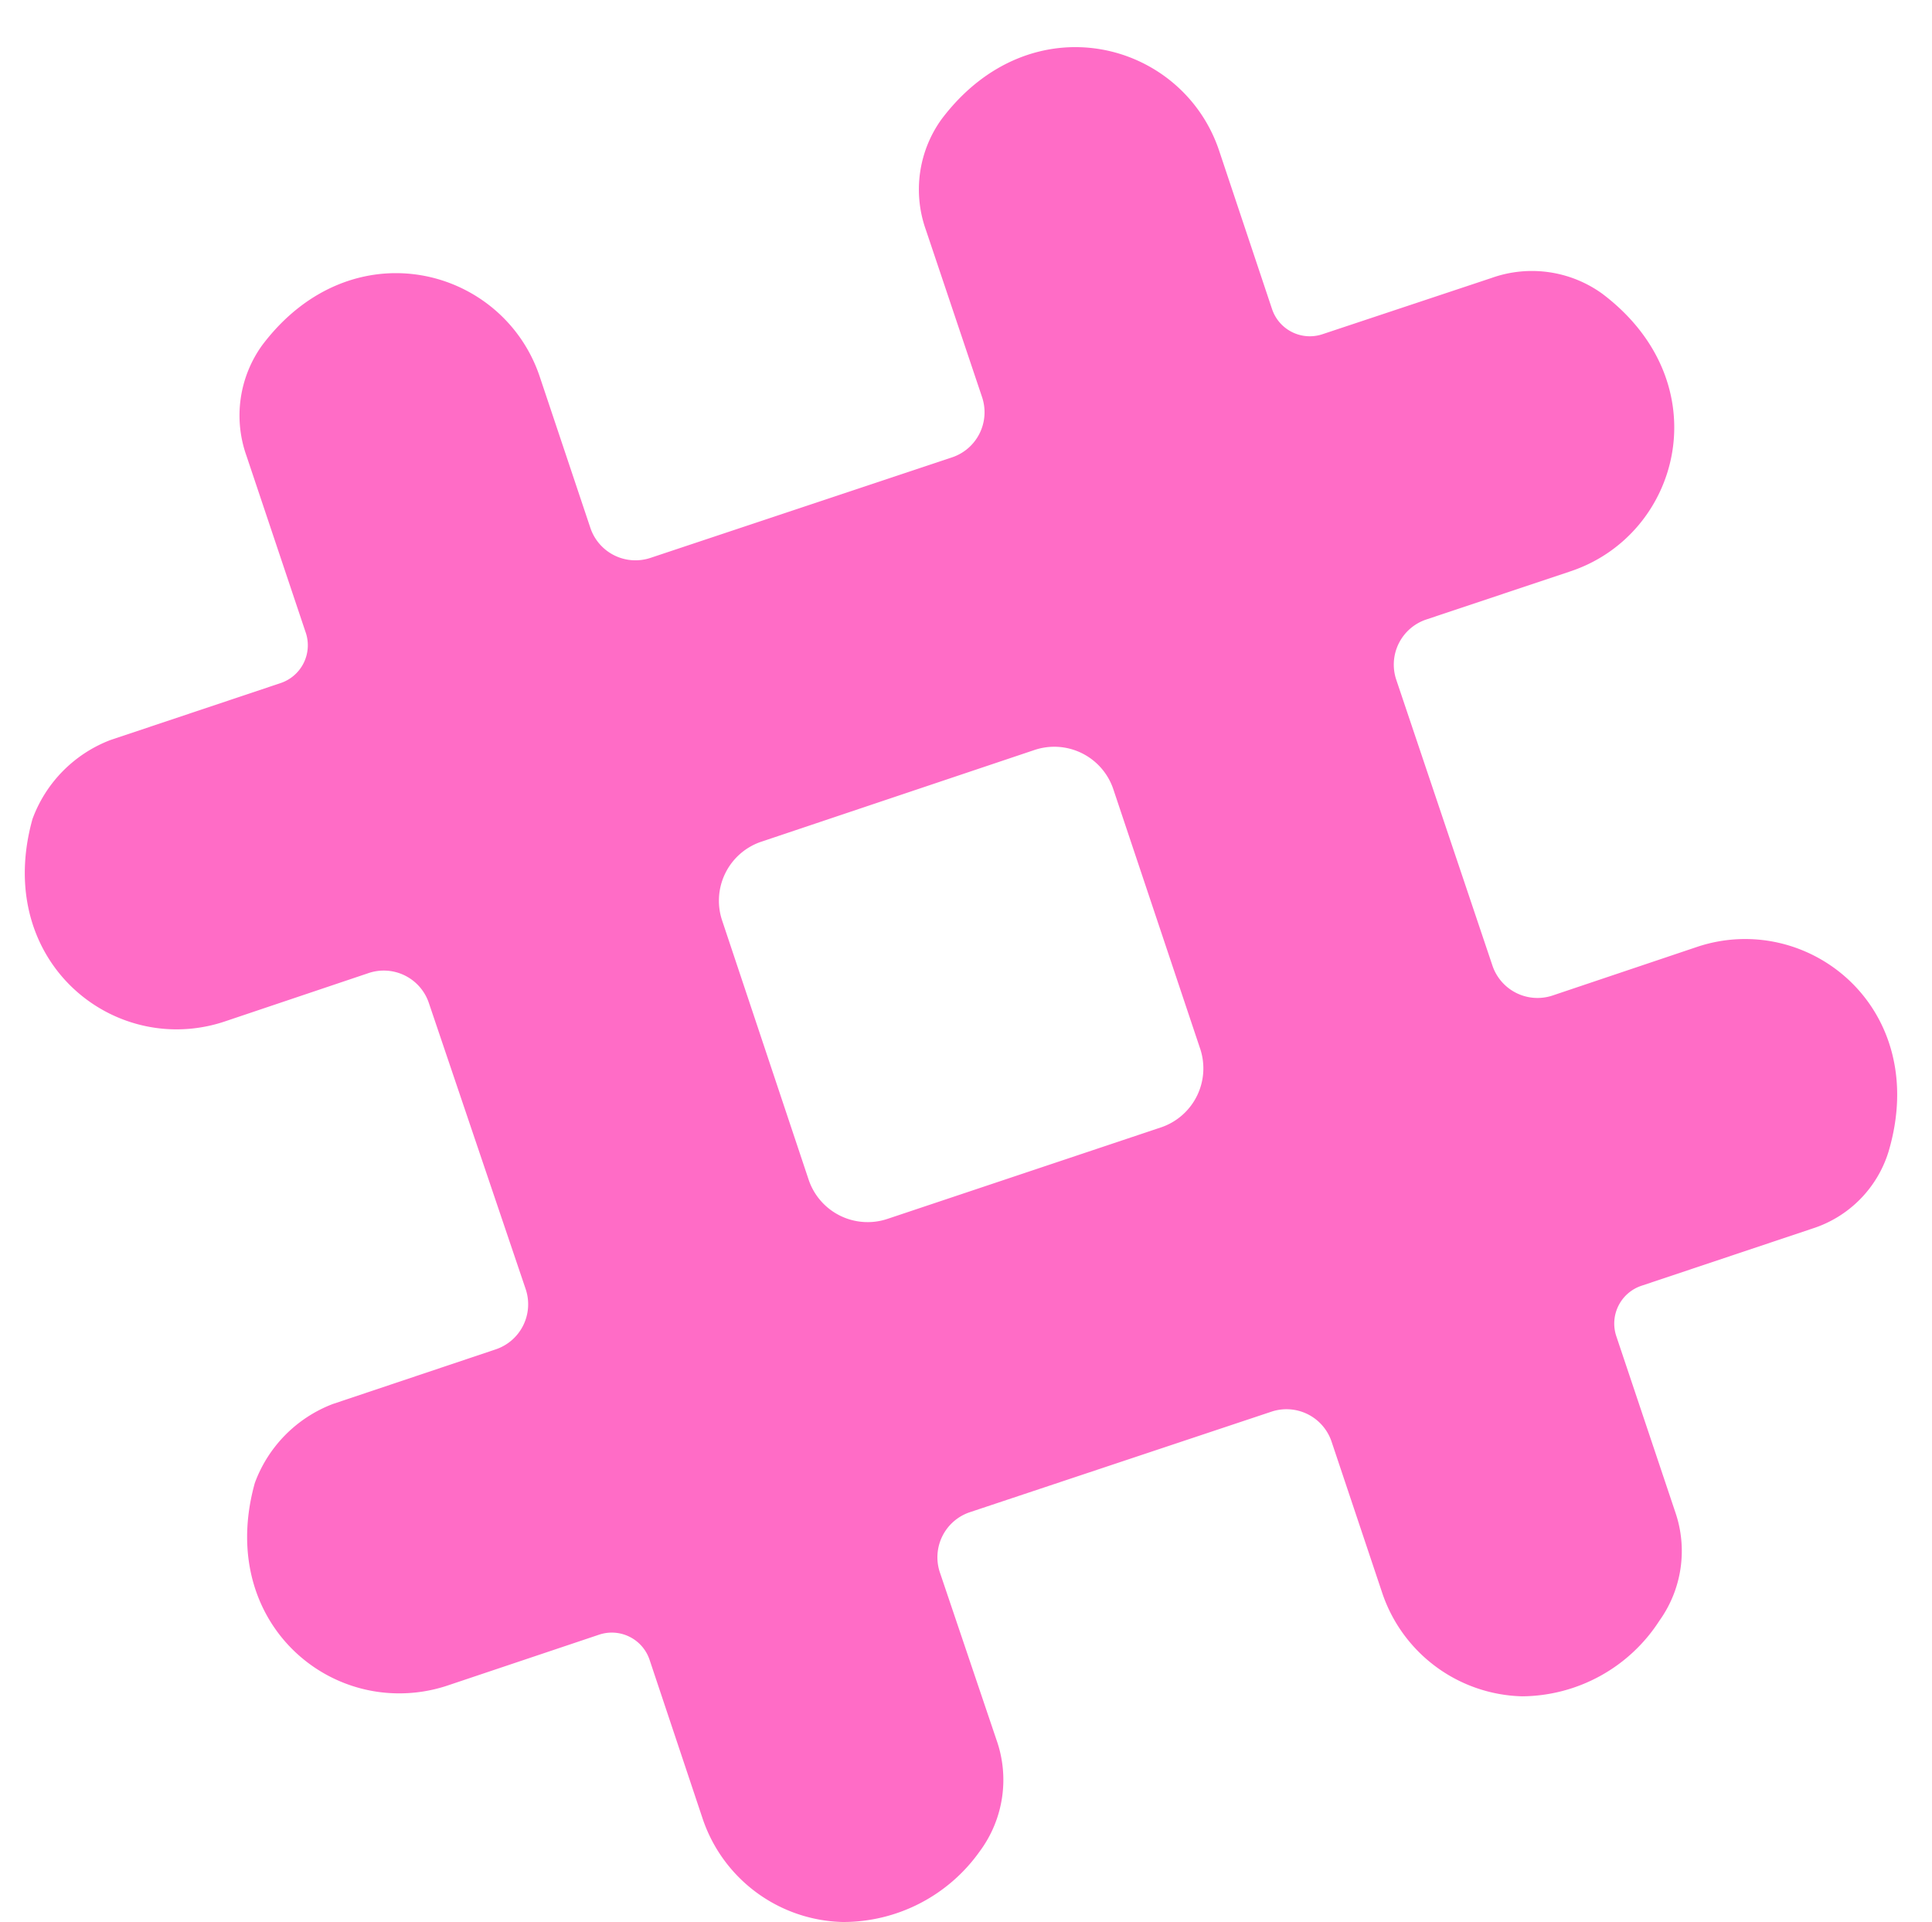
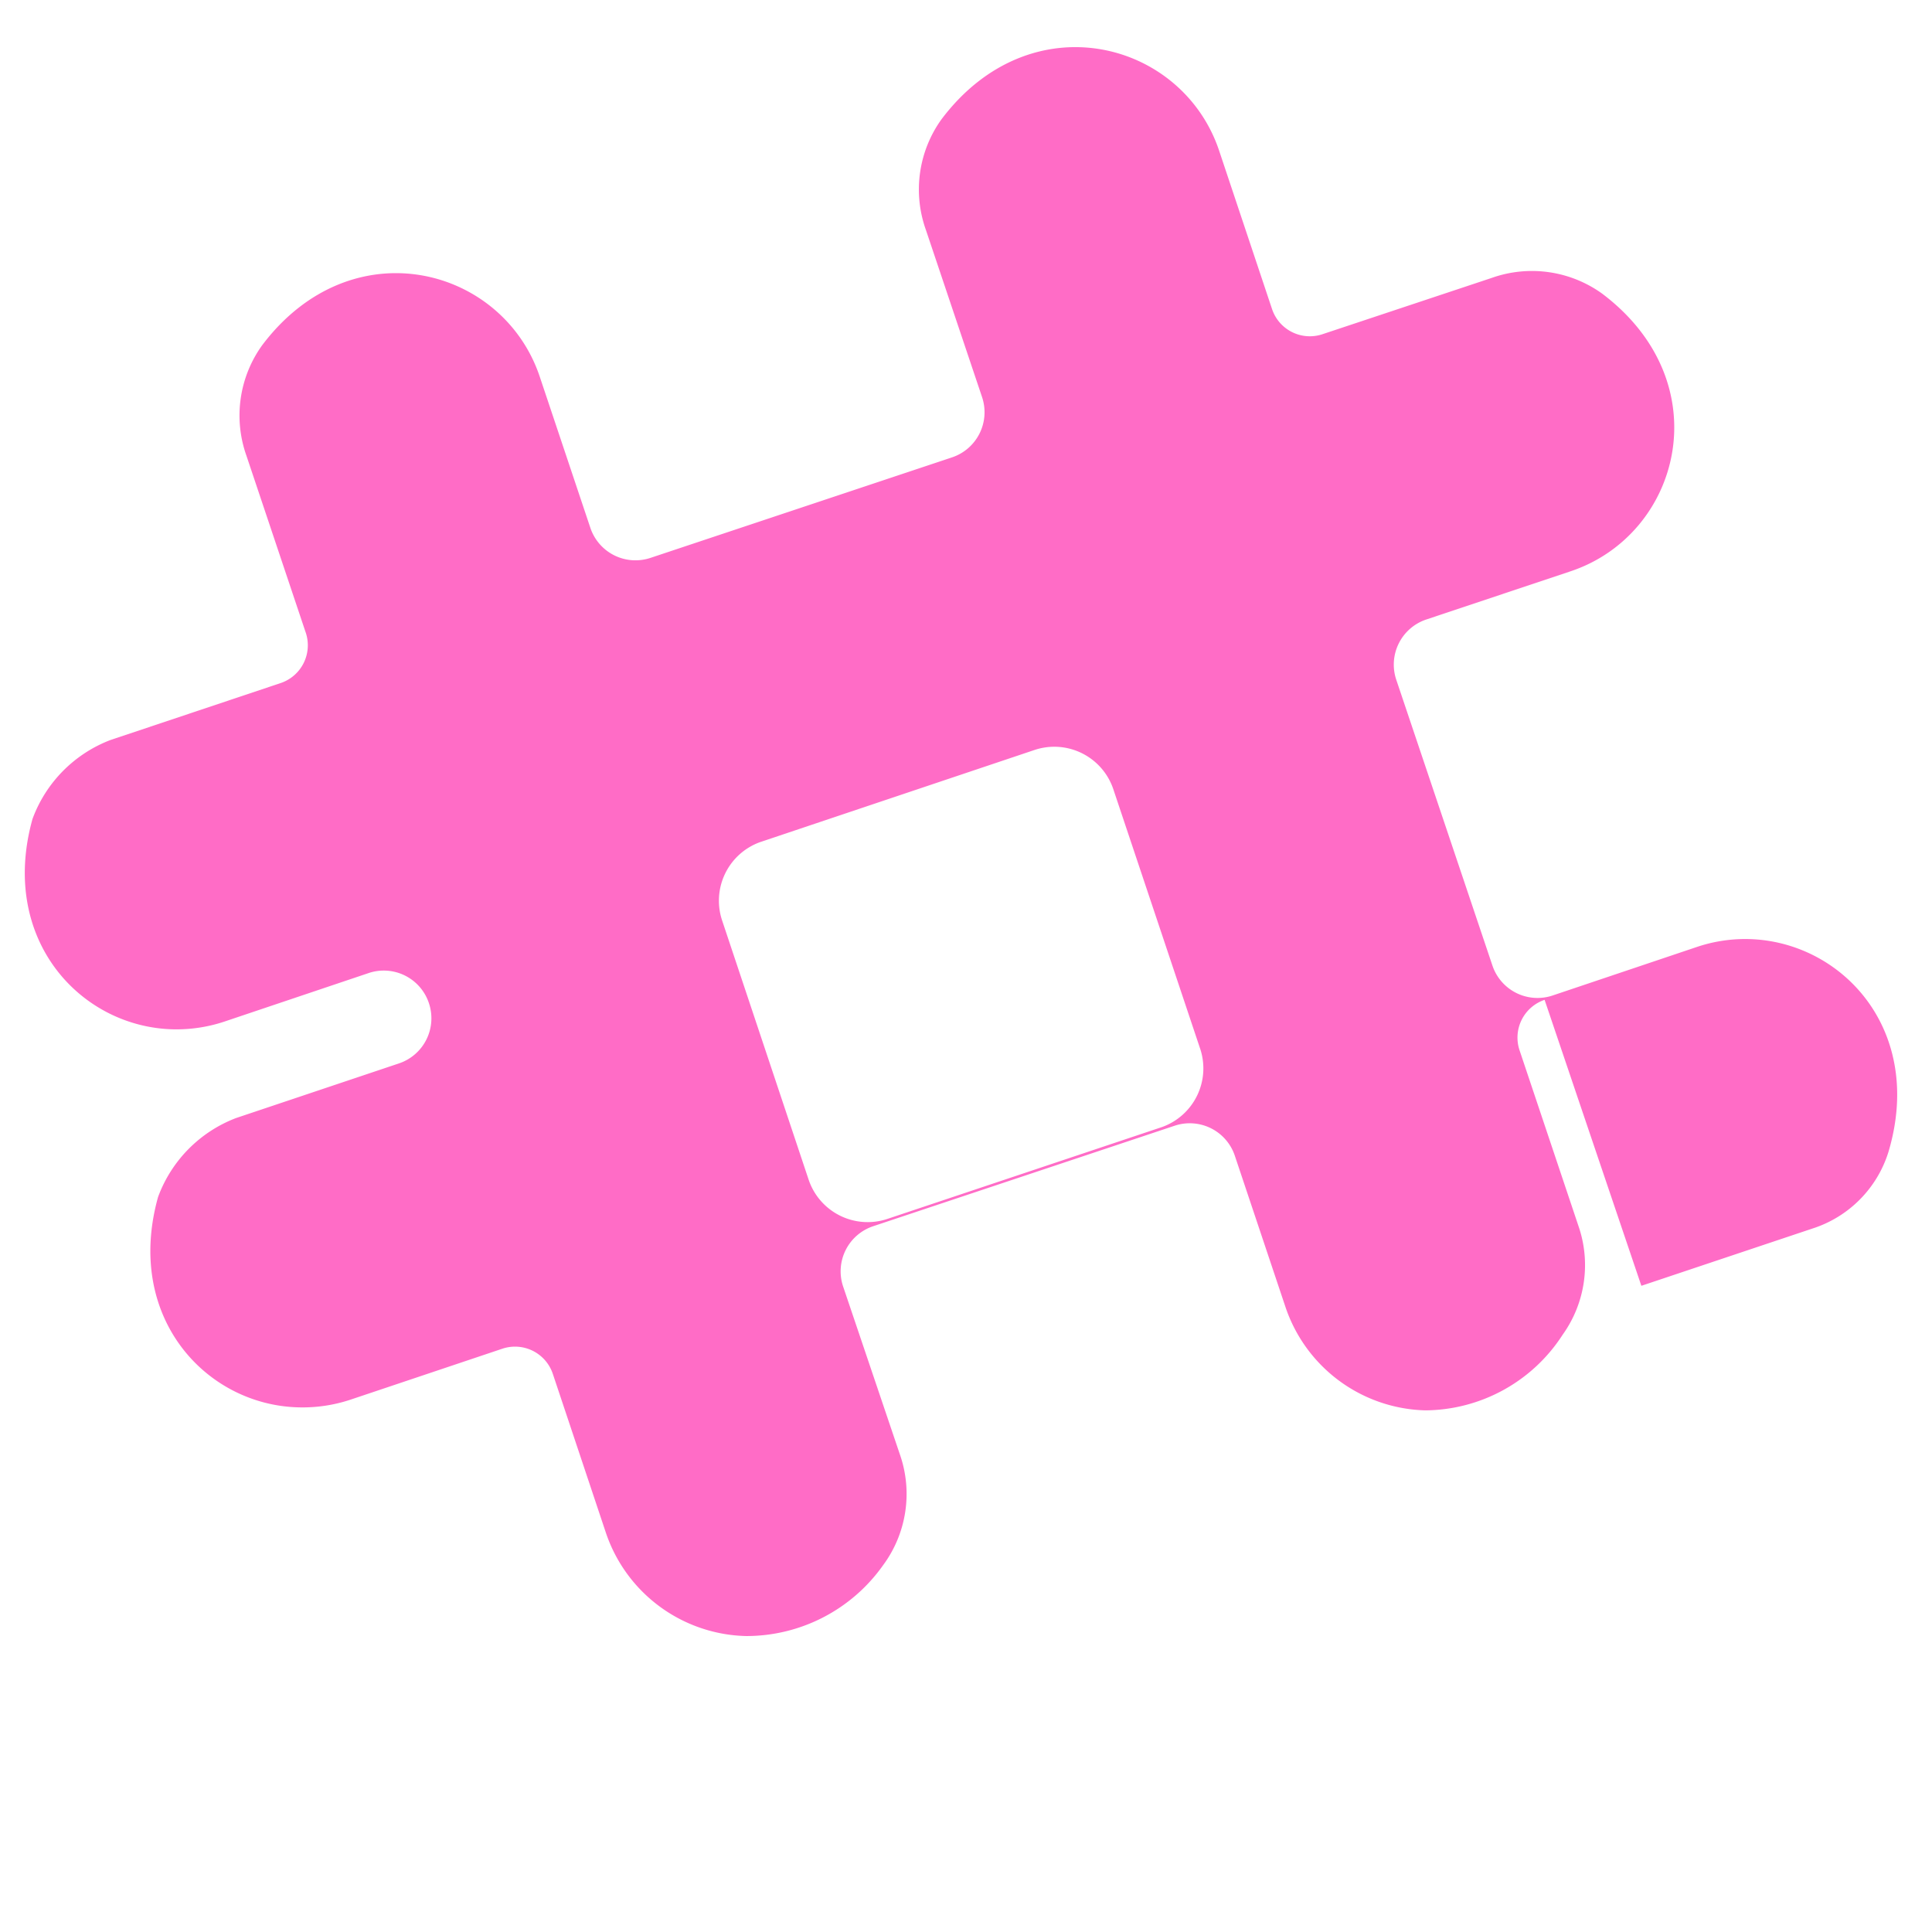
<svg xmlns="http://www.w3.org/2000/svg" fill="#000000" height="57.4" preserveAspectRatio="xMidYMid meet" version="1" viewBox="3.3 2.6 57.7 57.4" width="57.7" zoomAndPan="magnify">
  <g id="change1_1">
-     <path d="m52.32 41 5.11-1.71a3.49 3.49 0 0 0 2.27-2.29c1.28-4.3-2.41-7.23-5.72-6.12l-4.31 1.45a1.42 1.42 0 0 1 -1.8-.9l-2.87-8.53a1.42 1.42 0 0 1 .9-1.8l4.31-1.44c3.29-1.1 4.48-5.62.94-8.29a3.59 3.59 0 0 0 -3.3-.47l-5.05 1.68a1.19 1.19 0 0 1 -1.51-.75l-1.58-4.73c-1.1-3.29-5.62-4.48-8.29-.94a3.59 3.59 0 0 0 -.47 3.3l1.68 5a1.42 1.42 0 0 1 -.9 1.8l-9 3a1.42 1.42 0 0 1 -1.8-.9l-1.51-4.51c-1.1-3.29-5.62-4.48-8.29-.94a3.59 3.59 0 0 0 -.47 3.3l1.76 5.25a1.19 1.19 0 0 1 -.74 1.54l-5.08 1.7a4 4 0 0 0 -2.33 2.36c-1 3.59 1.43 6.21 4.19 6.28a4.53 4.53 0 0 0 1.54-.23l4.31-1.45a1.42 1.42 0 0 1 1.8.9l2.89 8.54a1.42 1.42 0 0 1 -.9 1.8l-4.86 1.63a4 4 0 0 0 -2.33 2.36c-1 3.59 1.43 6.21 4.19 6.28a4.54 4.54 0 0 0 1.56-.23l4.53-1.52a1.19 1.19 0 0 1 1.51.75l1.58 4.73a4.53 4.53 0 0 0 4.19 3.1 5 5 0 0 0 4.09-2.11 3.58 3.58 0 0 0 .5-3.33l-1.69-5a1.42 1.42 0 0 1 .9-1.8l9-3a1.42 1.42 0 0 1 1.8.9l1.51 4.51a4.53 4.53 0 0 0 4.18 3.09 4.92 4.92 0 0 0 4.1-2.26 3.57 3.57 0 0 0 .47-3.25l-1.76-5.25a1.19 1.19 0 0 1 .75-1.5zm-14.32-4.74-8.19 2.74a1.86 1.86 0 0 1 -2.36-1.17l-2.58-7.73a1.86 1.86 0 0 1 1.13-2.35l8.19-2.75a1.86 1.86 0 0 1 2.36 1.17l2.58 7.71a1.86 1.86 0 0 1 -1.13 2.38z" fill="#ff6cc6" />
+     <path d="m52.32 41 5.11-1.71a3.49 3.49 0 0 0 2.27-2.29c1.28-4.3-2.41-7.23-5.72-6.12l-4.31 1.45a1.42 1.42 0 0 1 -1.8-.9l-2.87-8.53a1.42 1.42 0 0 1 .9-1.8l4.31-1.44c3.29-1.1 4.48-5.62.94-8.29a3.59 3.59 0 0 0 -3.3-.47l-5.05 1.68a1.19 1.19 0 0 1 -1.51-.75l-1.58-4.73c-1.1-3.29-5.62-4.48-8.29-.94a3.59 3.59 0 0 0 -.47 3.3l1.68 5a1.42 1.42 0 0 1 -.9 1.8l-9 3a1.42 1.42 0 0 1 -1.8-.9l-1.51-4.51c-1.1-3.29-5.62-4.48-8.29-.94a3.59 3.59 0 0 0 -.47 3.3l1.76 5.25a1.19 1.19 0 0 1 -.74 1.54l-5.08 1.7a4 4 0 0 0 -2.33 2.36c-1 3.59 1.43 6.21 4.19 6.28a4.53 4.53 0 0 0 1.54-.23l4.31-1.45a1.42 1.42 0 0 1 1.8.9a1.42 1.42 0 0 1 -.9 1.8l-4.86 1.63a4 4 0 0 0 -2.33 2.36c-1 3.59 1.43 6.21 4.19 6.28a4.54 4.54 0 0 0 1.56-.23l4.53-1.52a1.19 1.19 0 0 1 1.51.75l1.58 4.73a4.53 4.53 0 0 0 4.19 3.1 5 5 0 0 0 4.09-2.11 3.58 3.58 0 0 0 .5-3.33l-1.69-5a1.42 1.42 0 0 1 .9-1.8l9-3a1.42 1.42 0 0 1 1.8.9l1.51 4.51a4.53 4.53 0 0 0 4.18 3.09 4.92 4.92 0 0 0 4.1-2.26 3.57 3.57 0 0 0 .47-3.25l-1.76-5.25a1.19 1.19 0 0 1 .75-1.5zm-14.32-4.74-8.19 2.74a1.86 1.86 0 0 1 -2.36-1.17l-2.58-7.73a1.86 1.86 0 0 1 1.13-2.35l8.19-2.75a1.86 1.86 0 0 1 2.36 1.17l2.58 7.71a1.86 1.86 0 0 1 -1.13 2.38z" fill="#ff6cc6" />
  </g>
</svg>